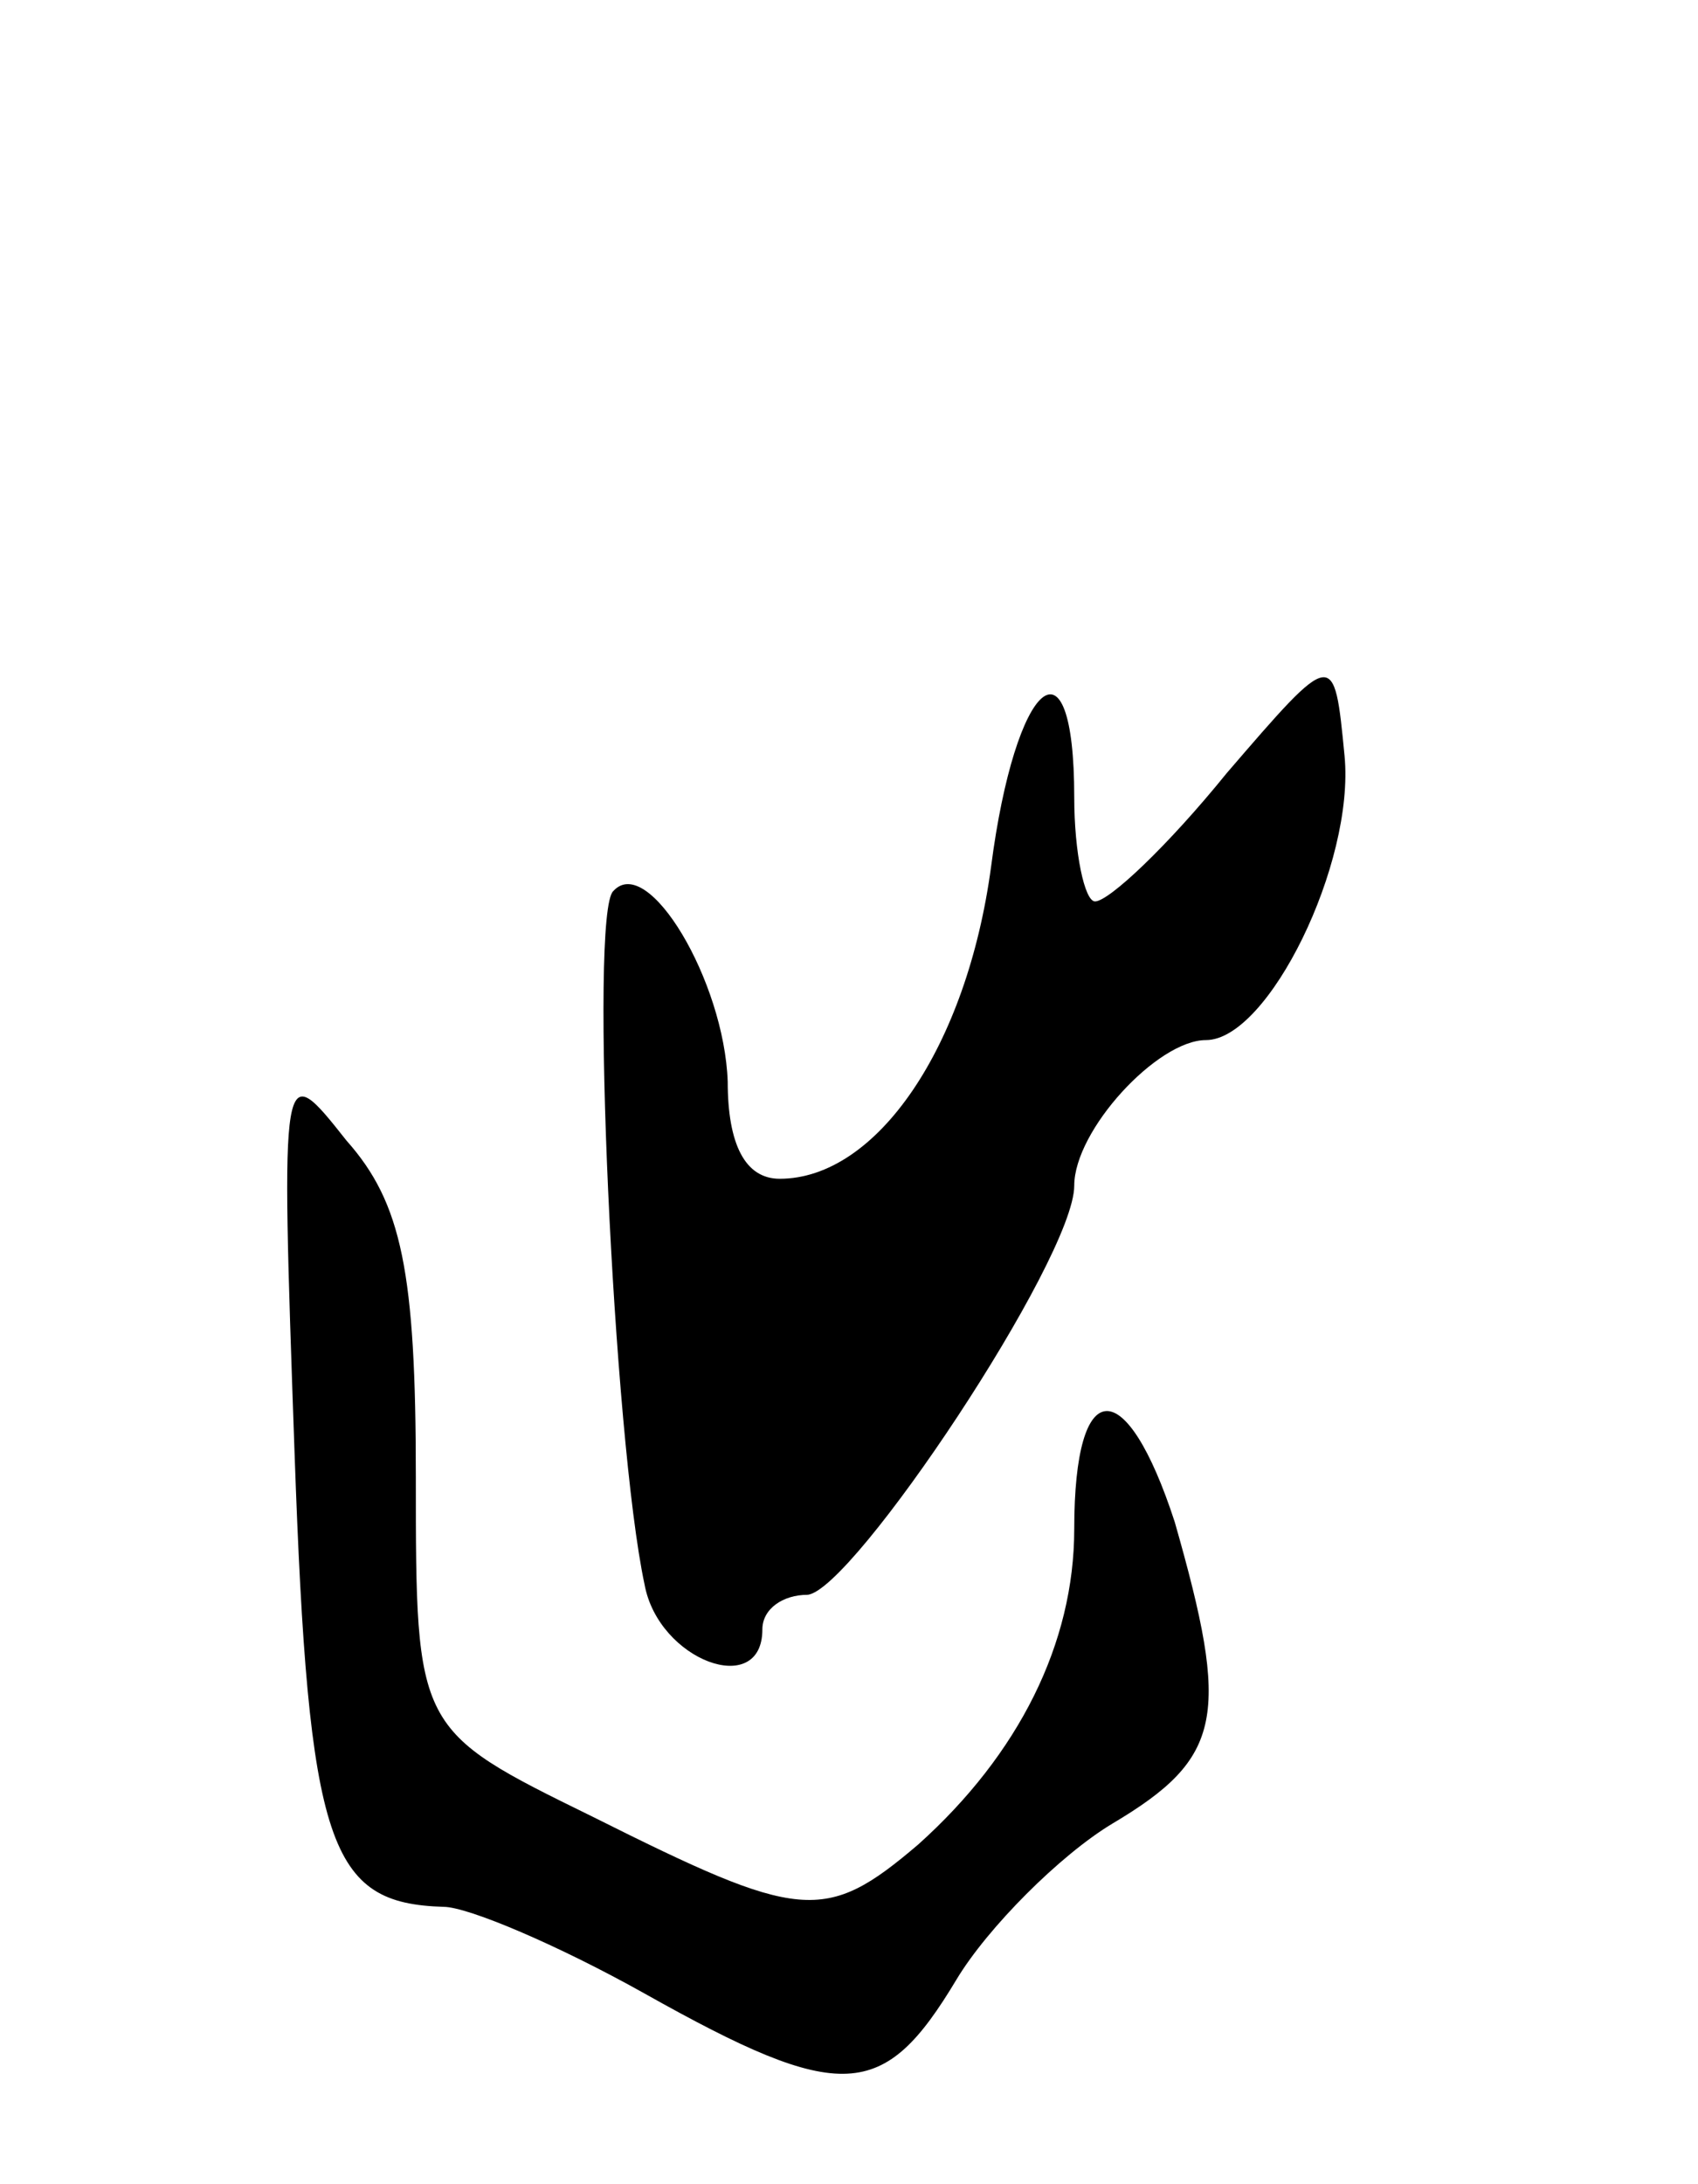
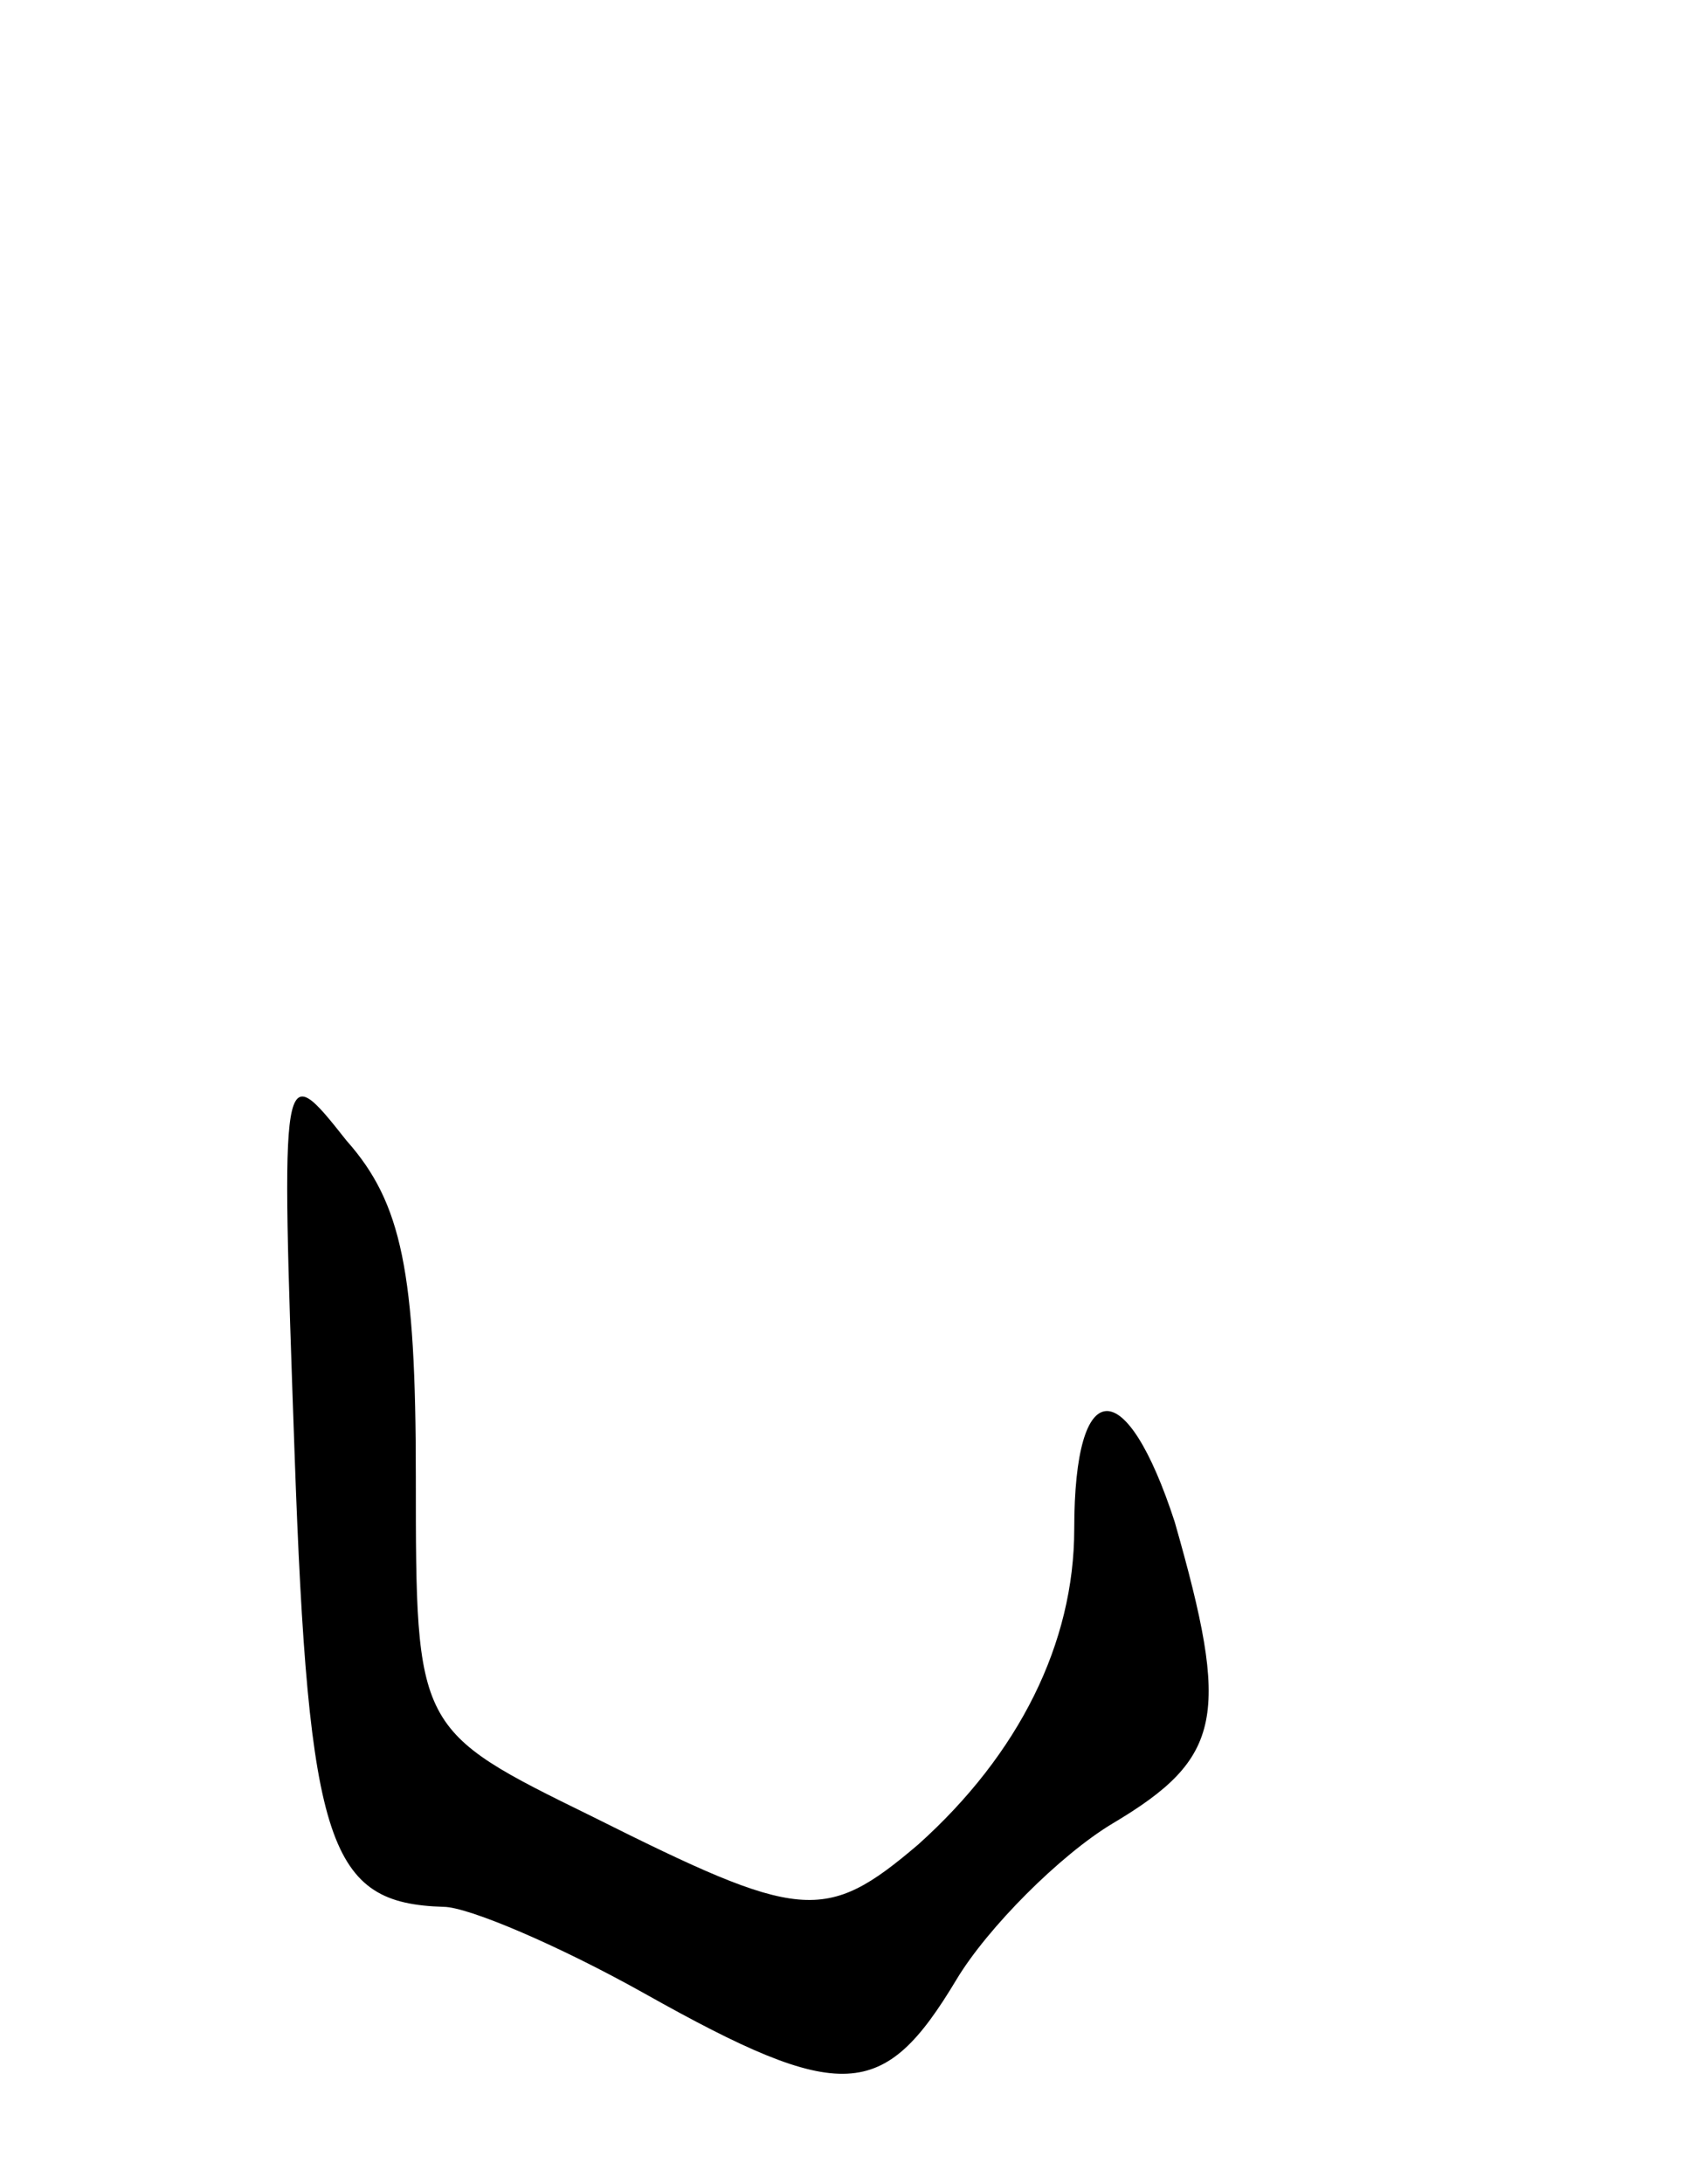
<svg xmlns="http://www.w3.org/2000/svg" version="1.0" width="49" height="63" viewBox="0 0 49 63">
  <g transform="translate(0,63) scale(0.1,-0.1)">
-     <path d="M354 407 c-17 -21 -34 -37 -38 -37 -3 0 -6 14 -6 30 0 49 -17 34 -24 -20 -7 -52 -33 -90 -61 -90 -10 0 -15 10 -15 28 -1 29 -23 66 -33 55 -7 -6 0 -158 9 -200 4 -22 34 -33 34 -13 0 6 6 10 13 10 13 1 77 97 77 118 0 16 24 42 38 42 18 0 43 51 40 82 -3 31 -3 31 -34 -5z" />
    <path d="M85 211 c4 -114 10 -130 43 -131 7 0 33 -11 58 -25 57 -32 69 -31 90 4 9 15 30 36 45 45 32 19 34 31 18 87 -14 43 -29 43 -29 -2 0 -33 -16 -65 -45 -91 -27 -23 -34 -22 -94 8 -51 25 -51 25 -51 98 0 59 -4 79 -20 97 -19 24 -19 24 -15 -90z" />
  </g>
</svg>